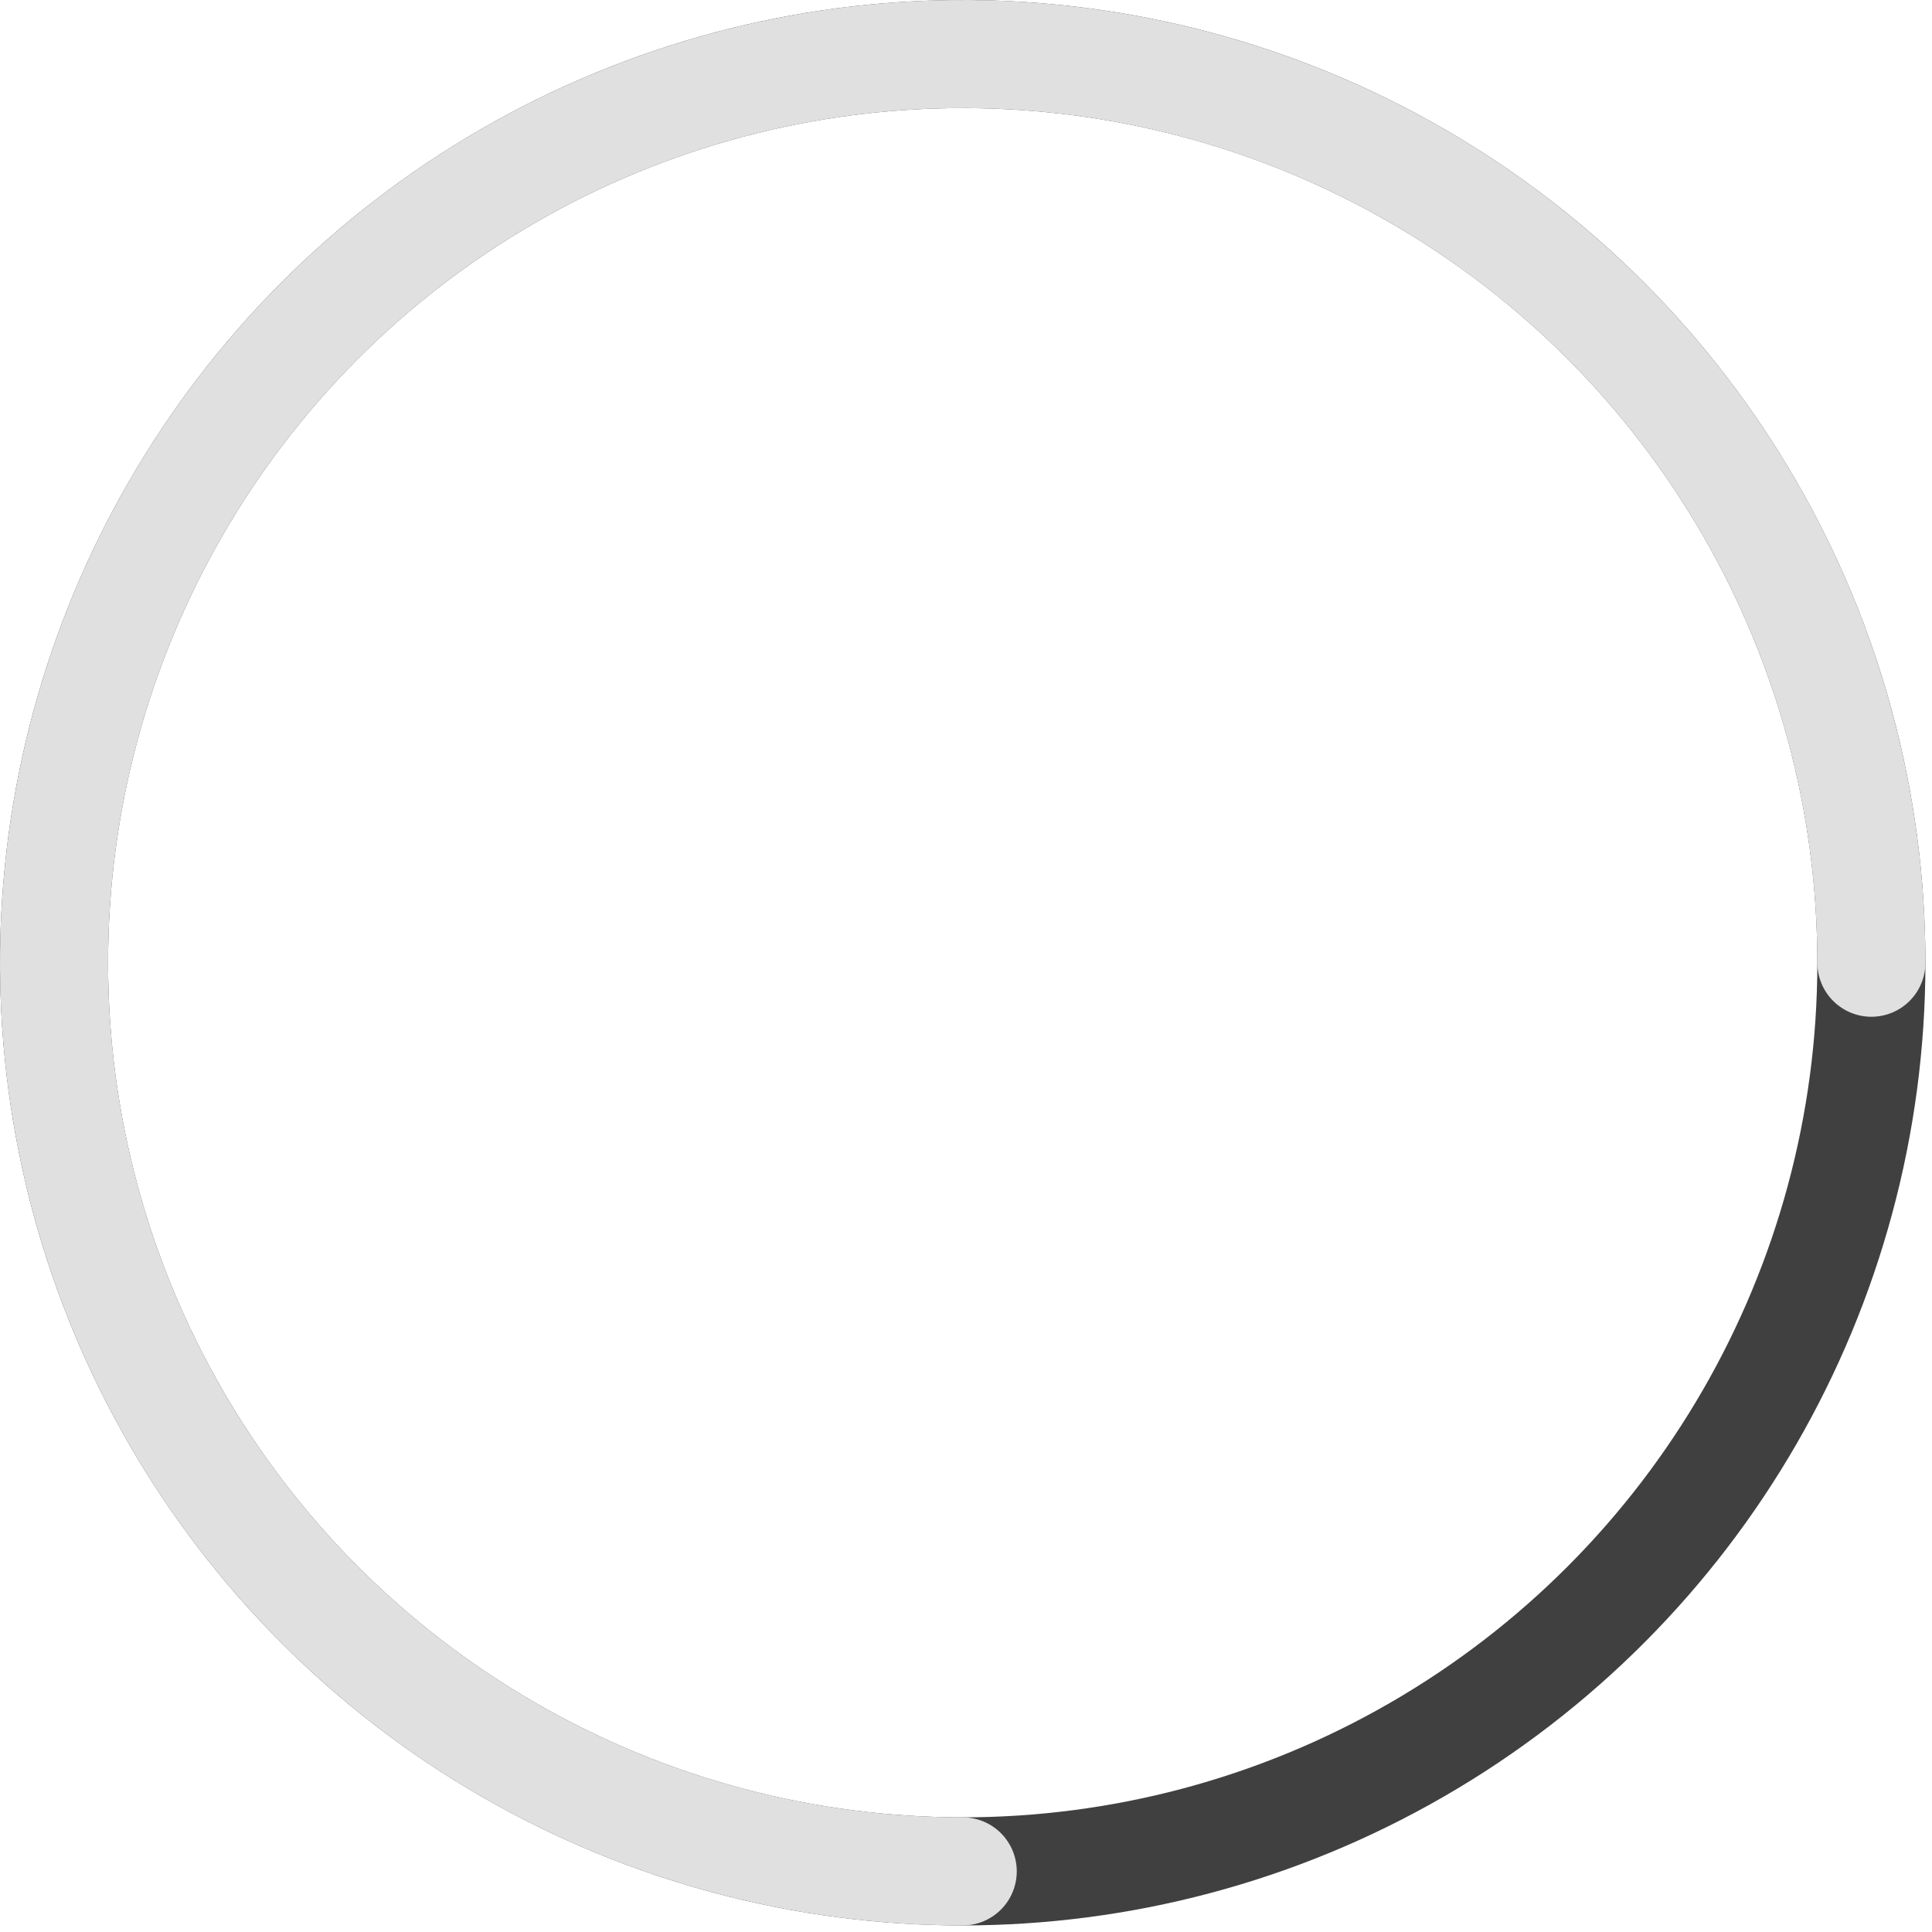
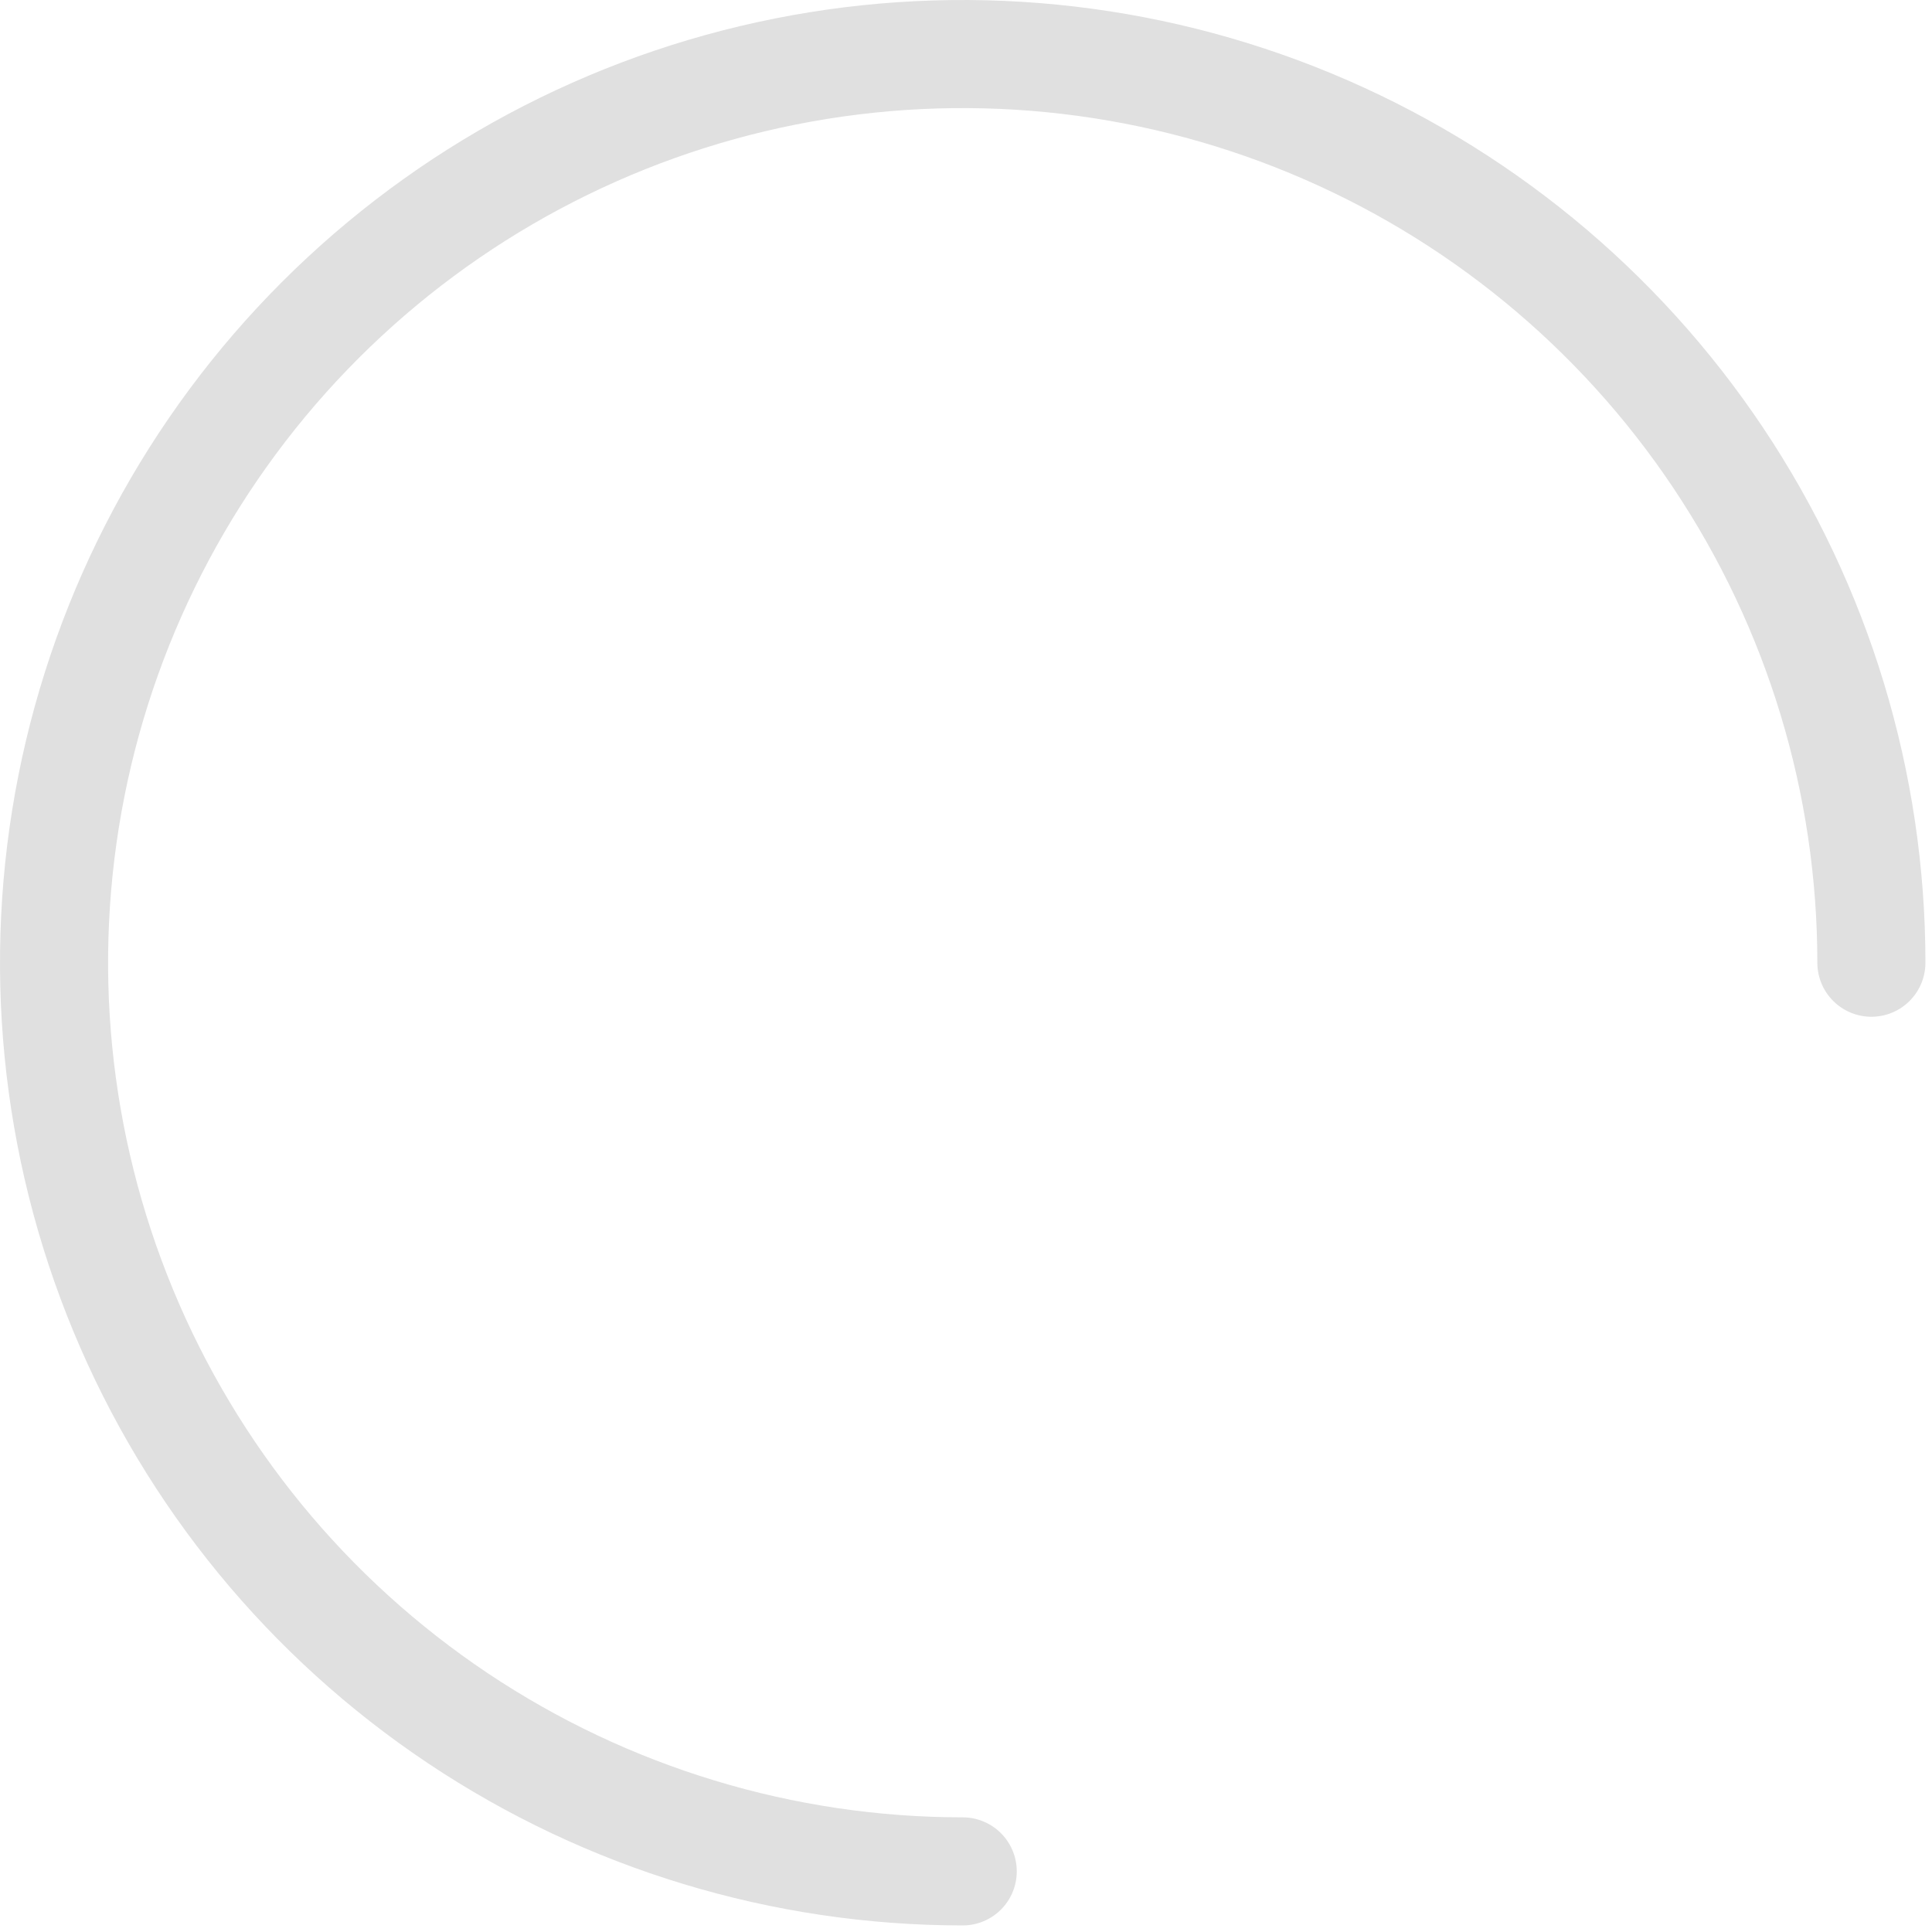
<svg xmlns="http://www.w3.org/2000/svg" width="276" height="276" viewBox="0 0 276 276" fill="none">
-   <circle cx="137.531" cy="137.531" r="129.81" stroke="#404040" stroke-width="15.441" />
  <path d="M137.531 267.341C111.857 267.341 86.759 259.728 65.412 245.464C44.065 231.2 27.427 210.927 17.602 187.207C7.777 163.487 5.206 137.387 10.215 112.206C15.224 87.025 27.587 63.895 45.741 45.741C63.895 27.587 87.025 15.223 112.206 10.215C137.387 5.206 163.487 7.777 187.207 17.602C210.927 27.427 231.2 44.065 245.464 65.412C259.728 86.759 267.341 111.857 267.341 137.531" stroke="#E0E0E0" stroke-width="15.441" stroke-linecap="round" />
</svg>